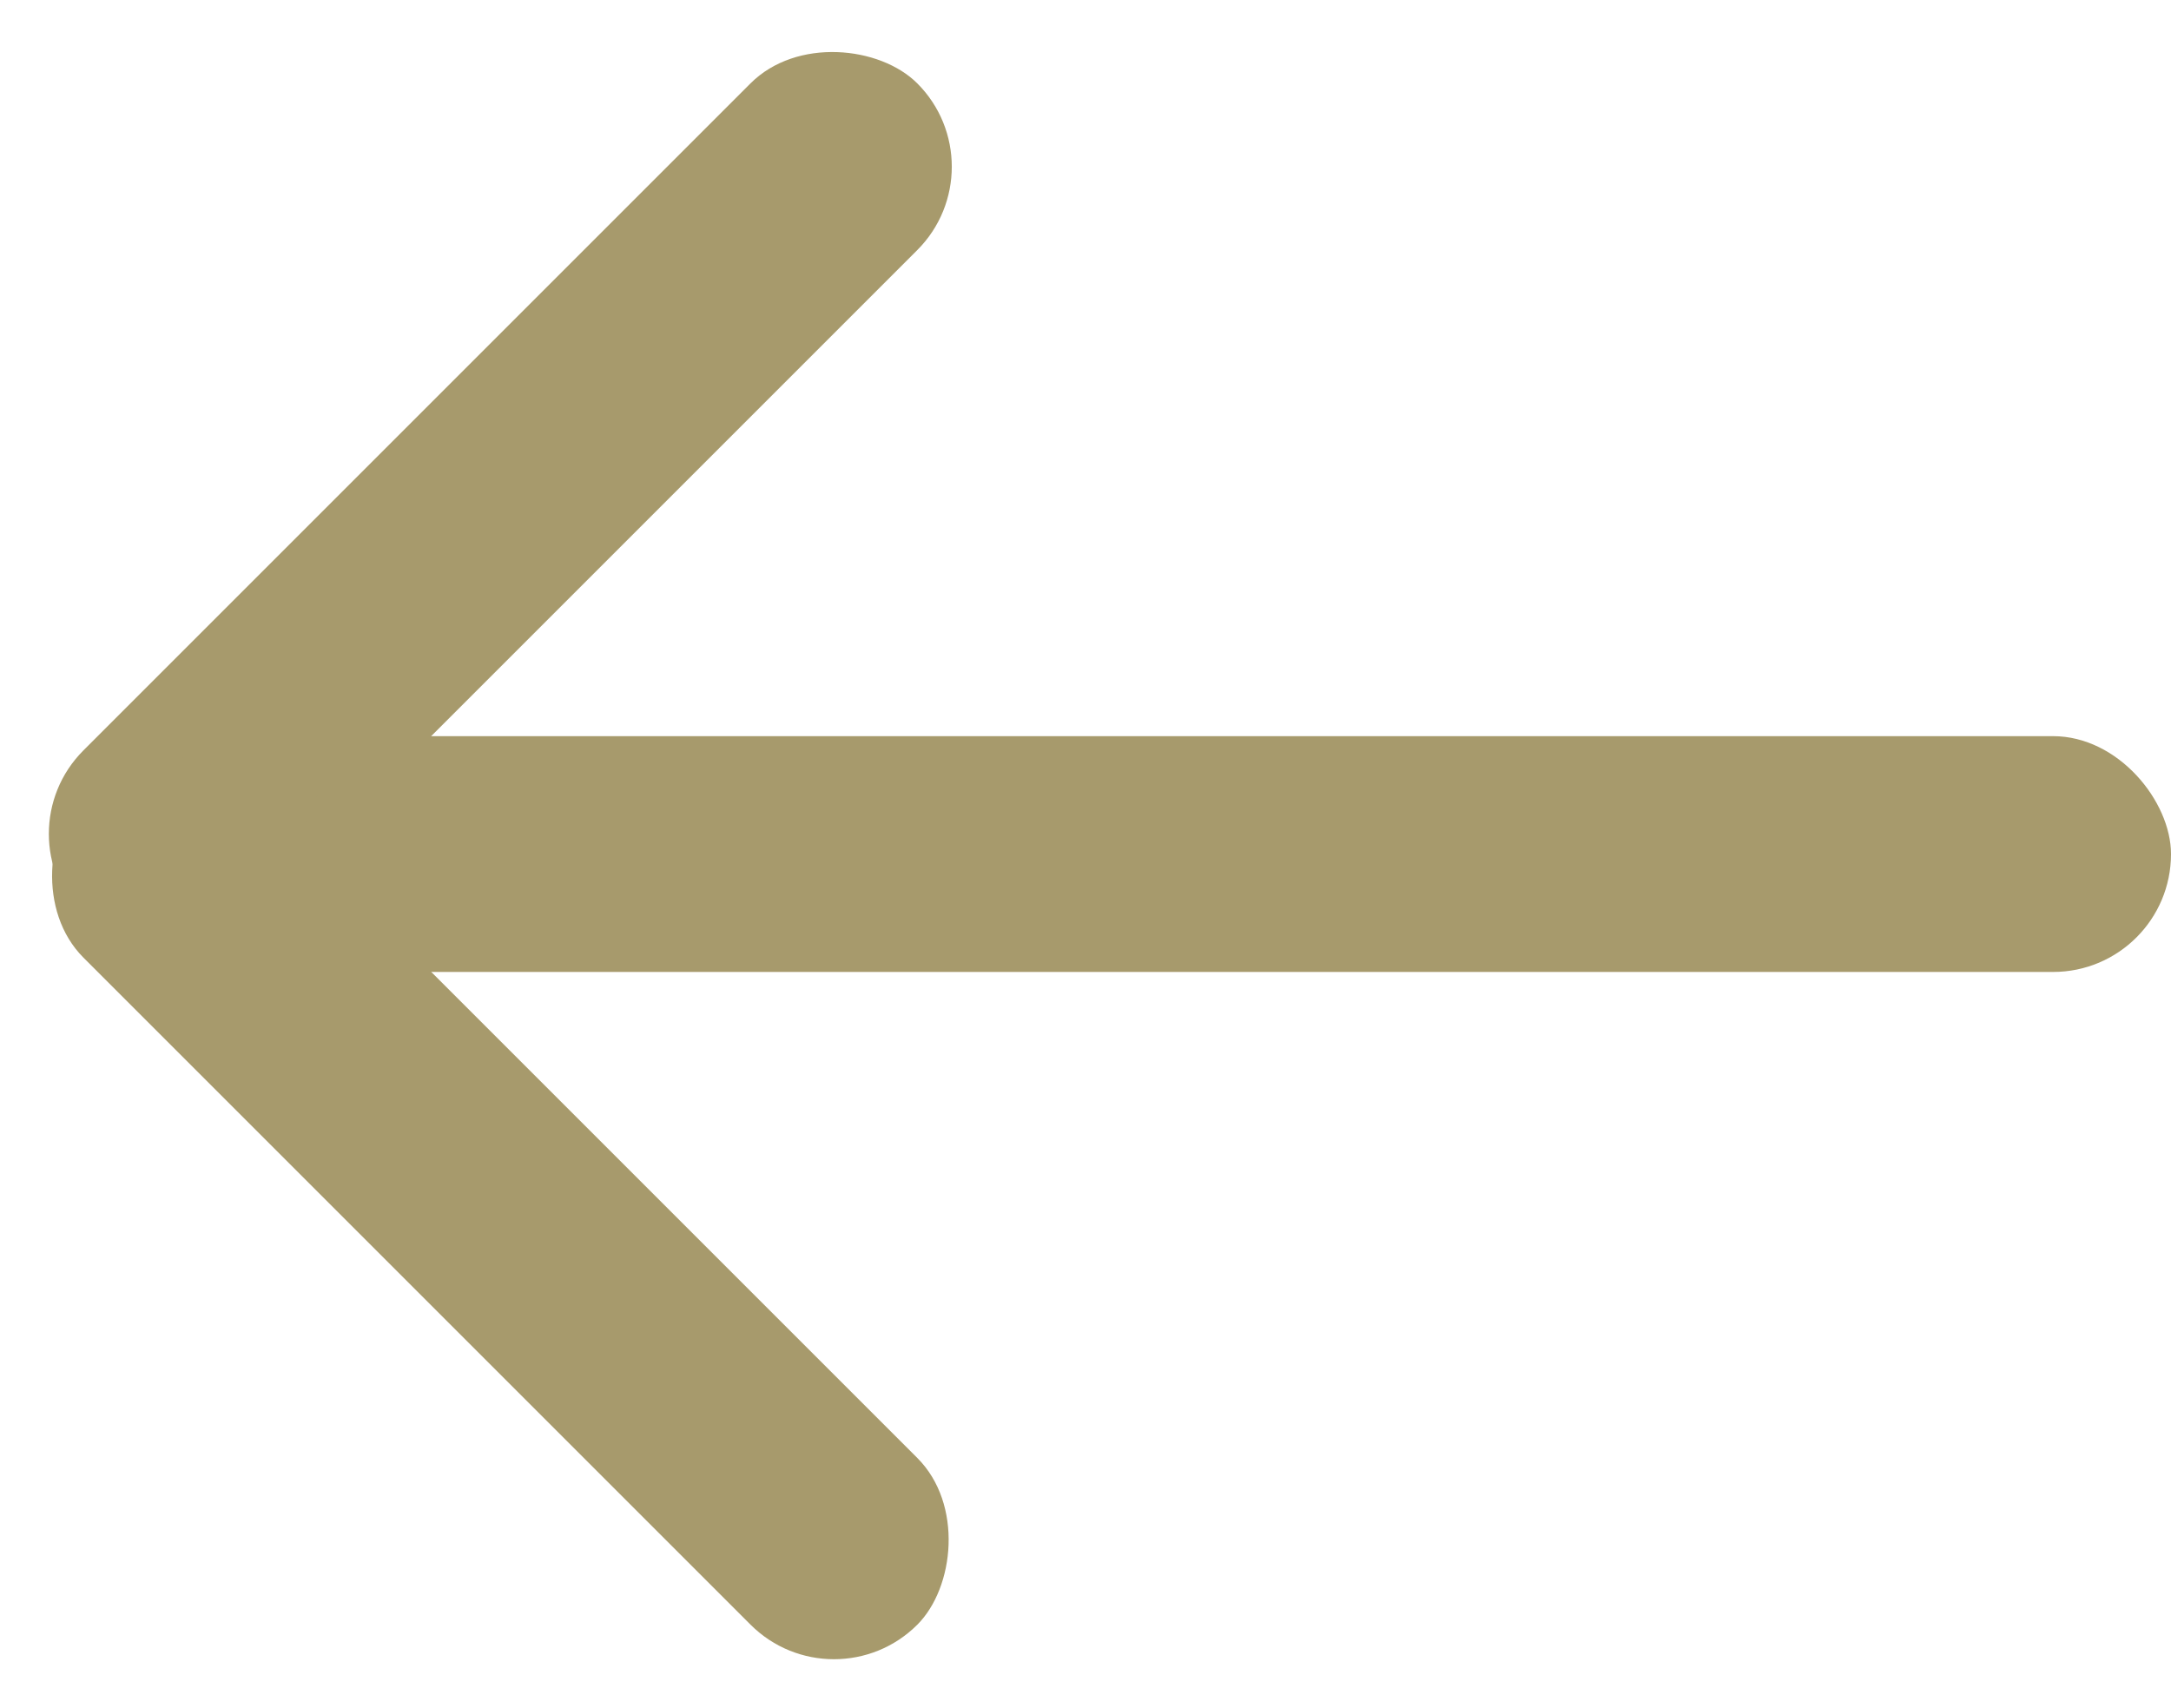
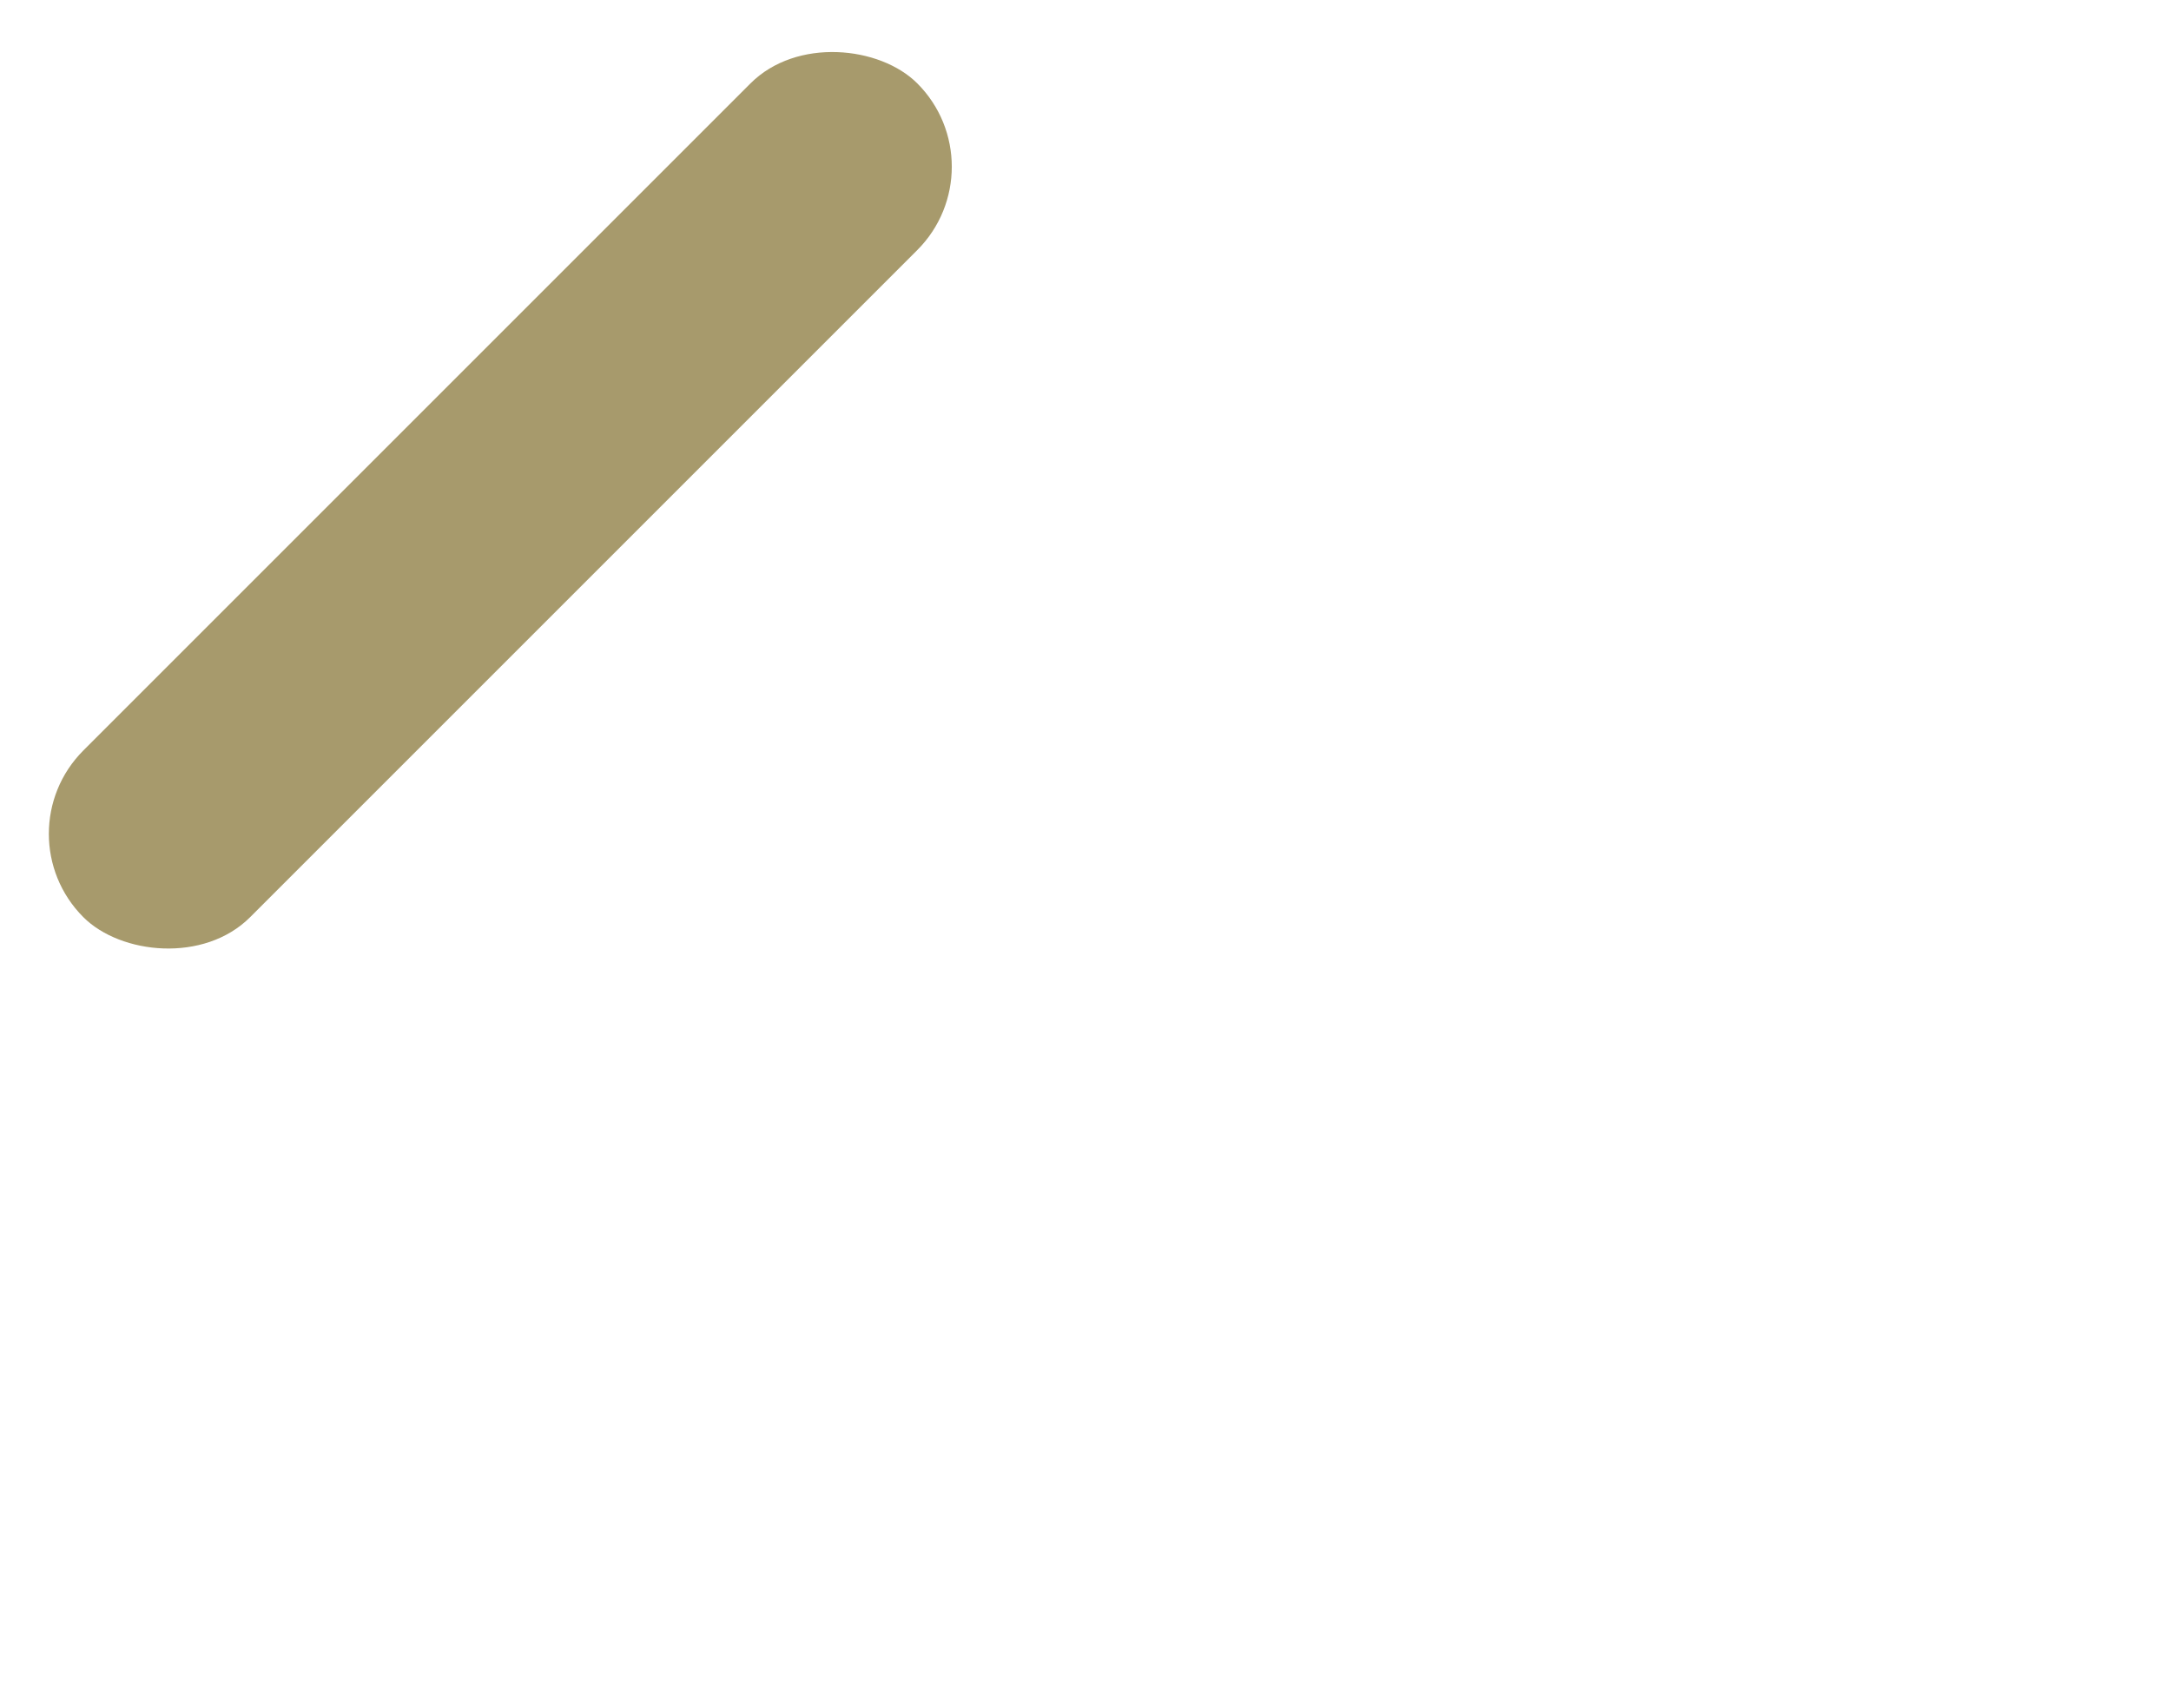
<svg xmlns="http://www.w3.org/2000/svg" width="20.76" height="16.335" viewBox="0 0 20.76 16.335">
  <g transform="translate(-1485.74 -187.267)">
    <rect width="11.277" height="2.255" rx="1.128" transform="translate(1485.74 195.241) rotate(-45)" fill="#a79a6c" />
-     <rect width="17.874" height="2.255" rx="1.128" transform="translate(1488.626 194.307)" fill="#a79a6c" />
-     <rect width="11.277" height="2.255" rx="1.128" transform="translate(1487.335 194.033) rotate(45)" fill="#a79a6c" />
  </g>
</svg>